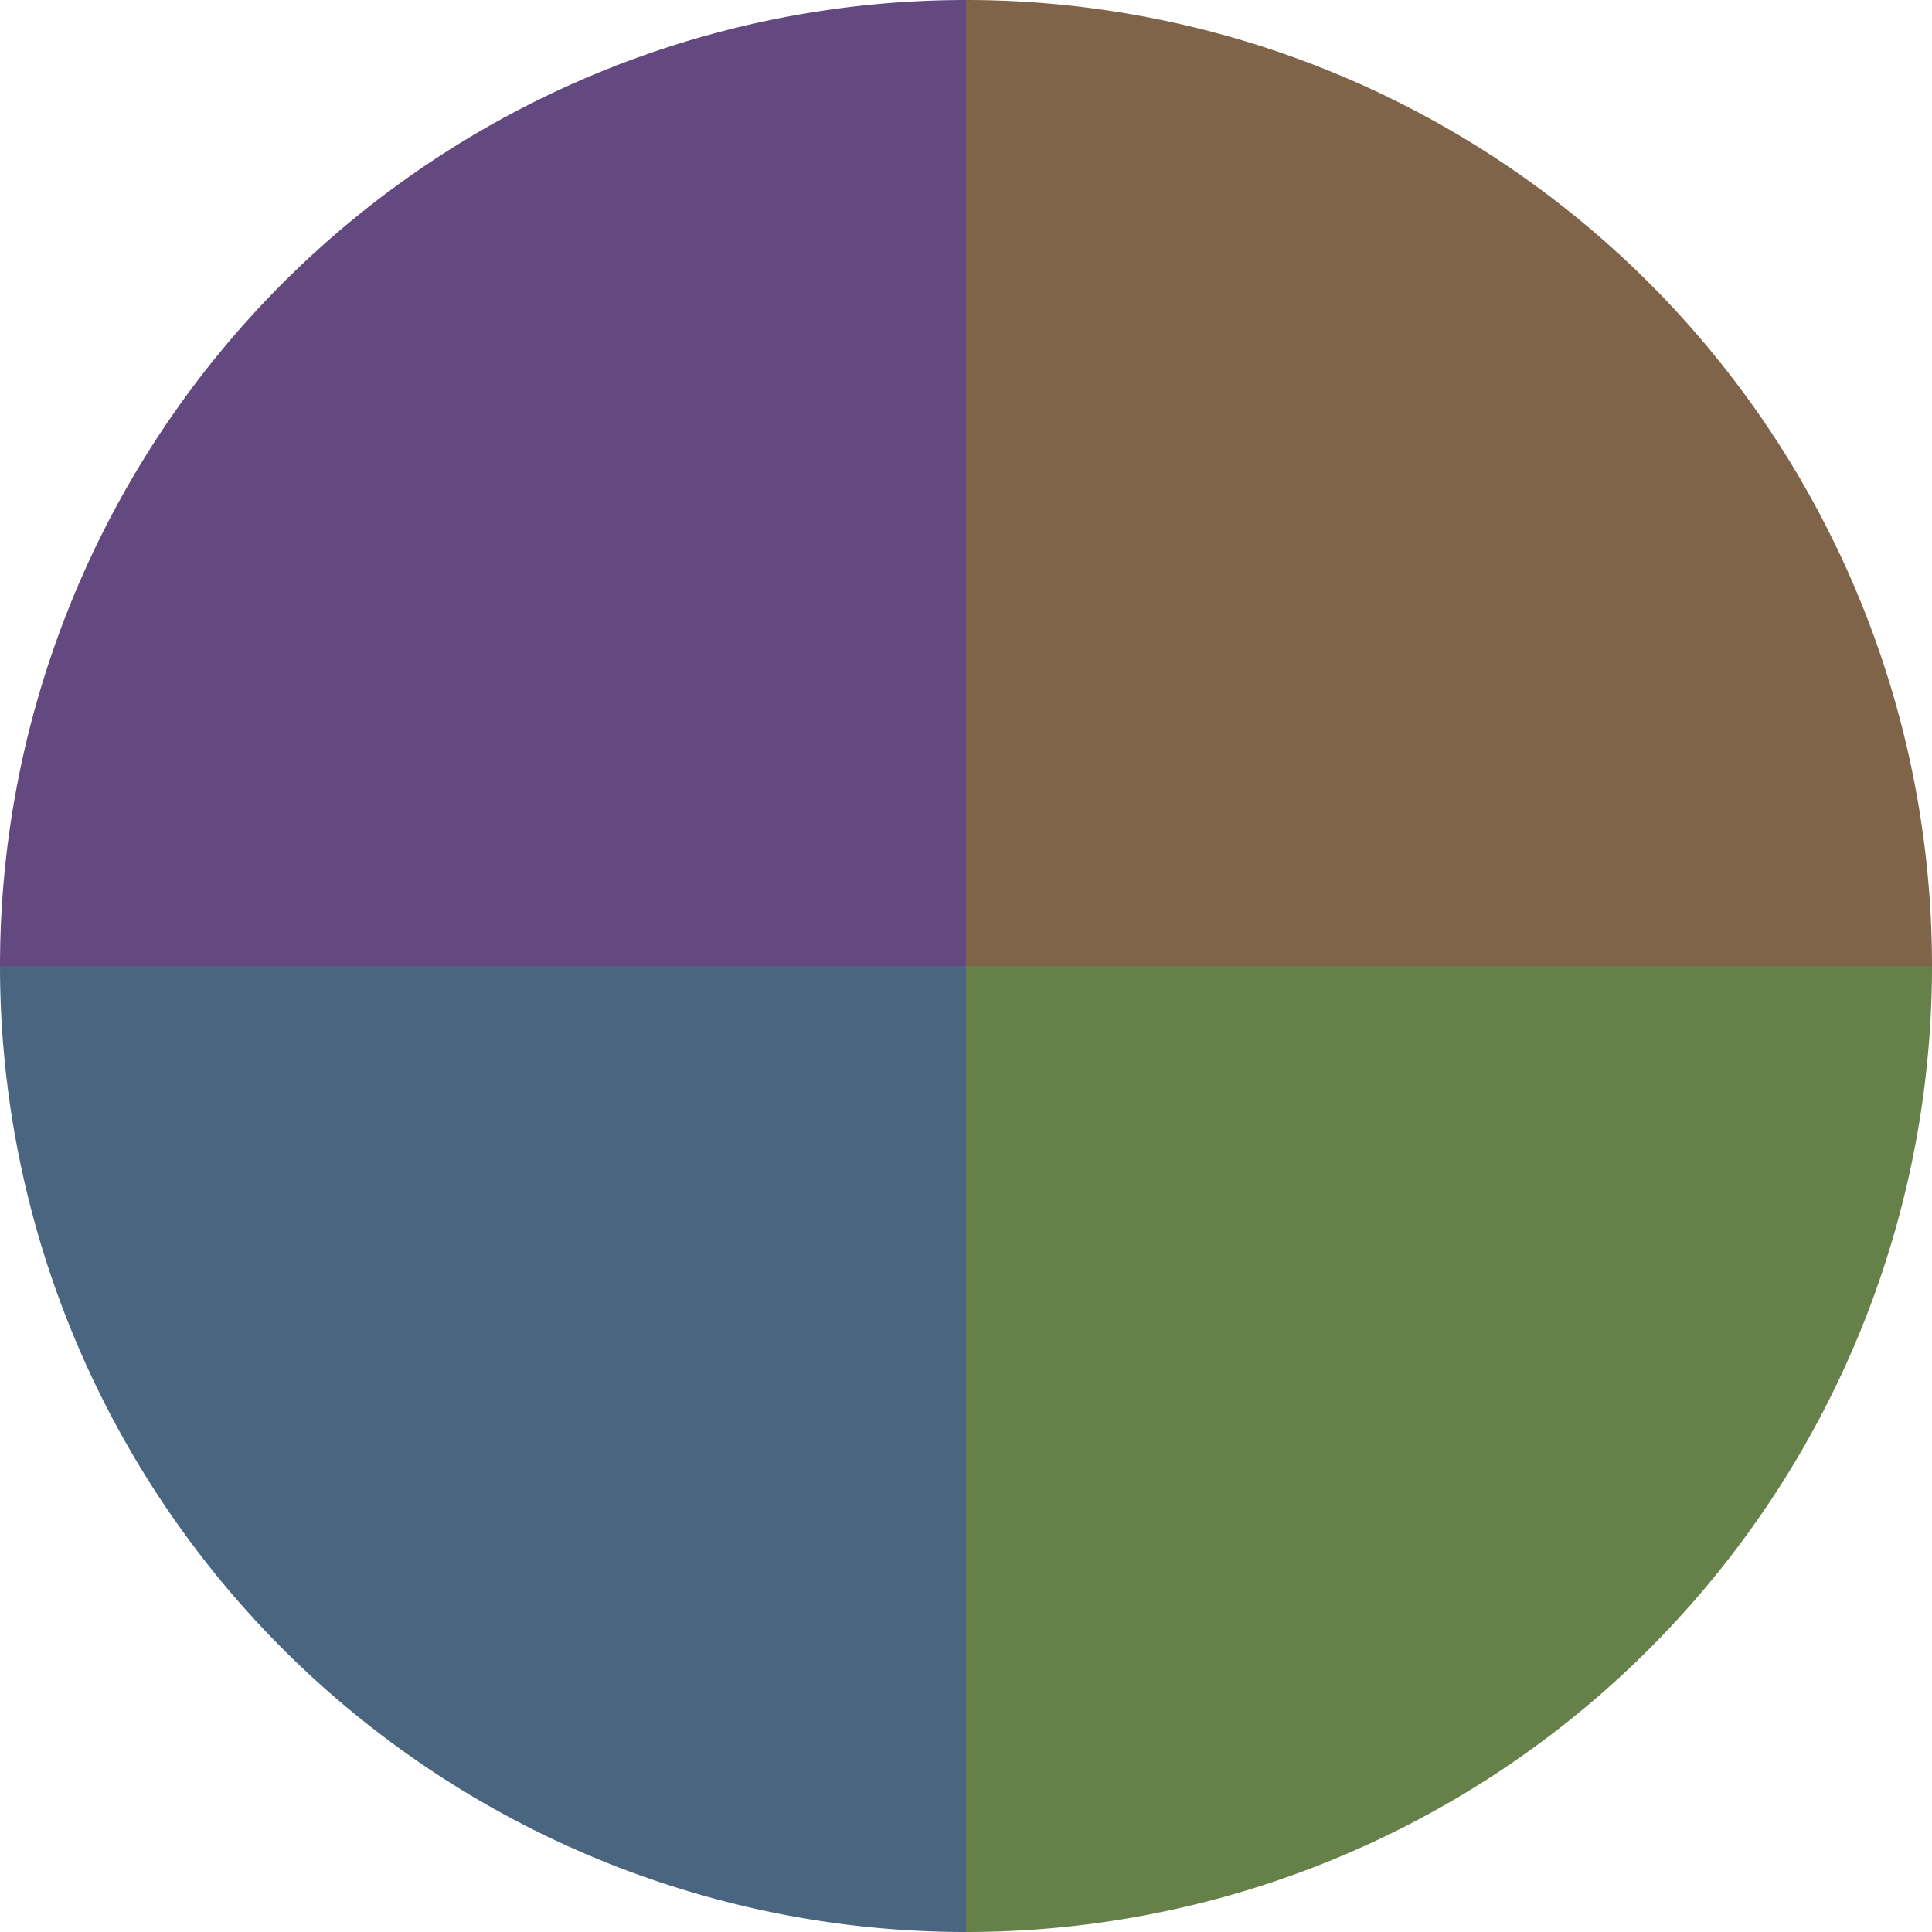
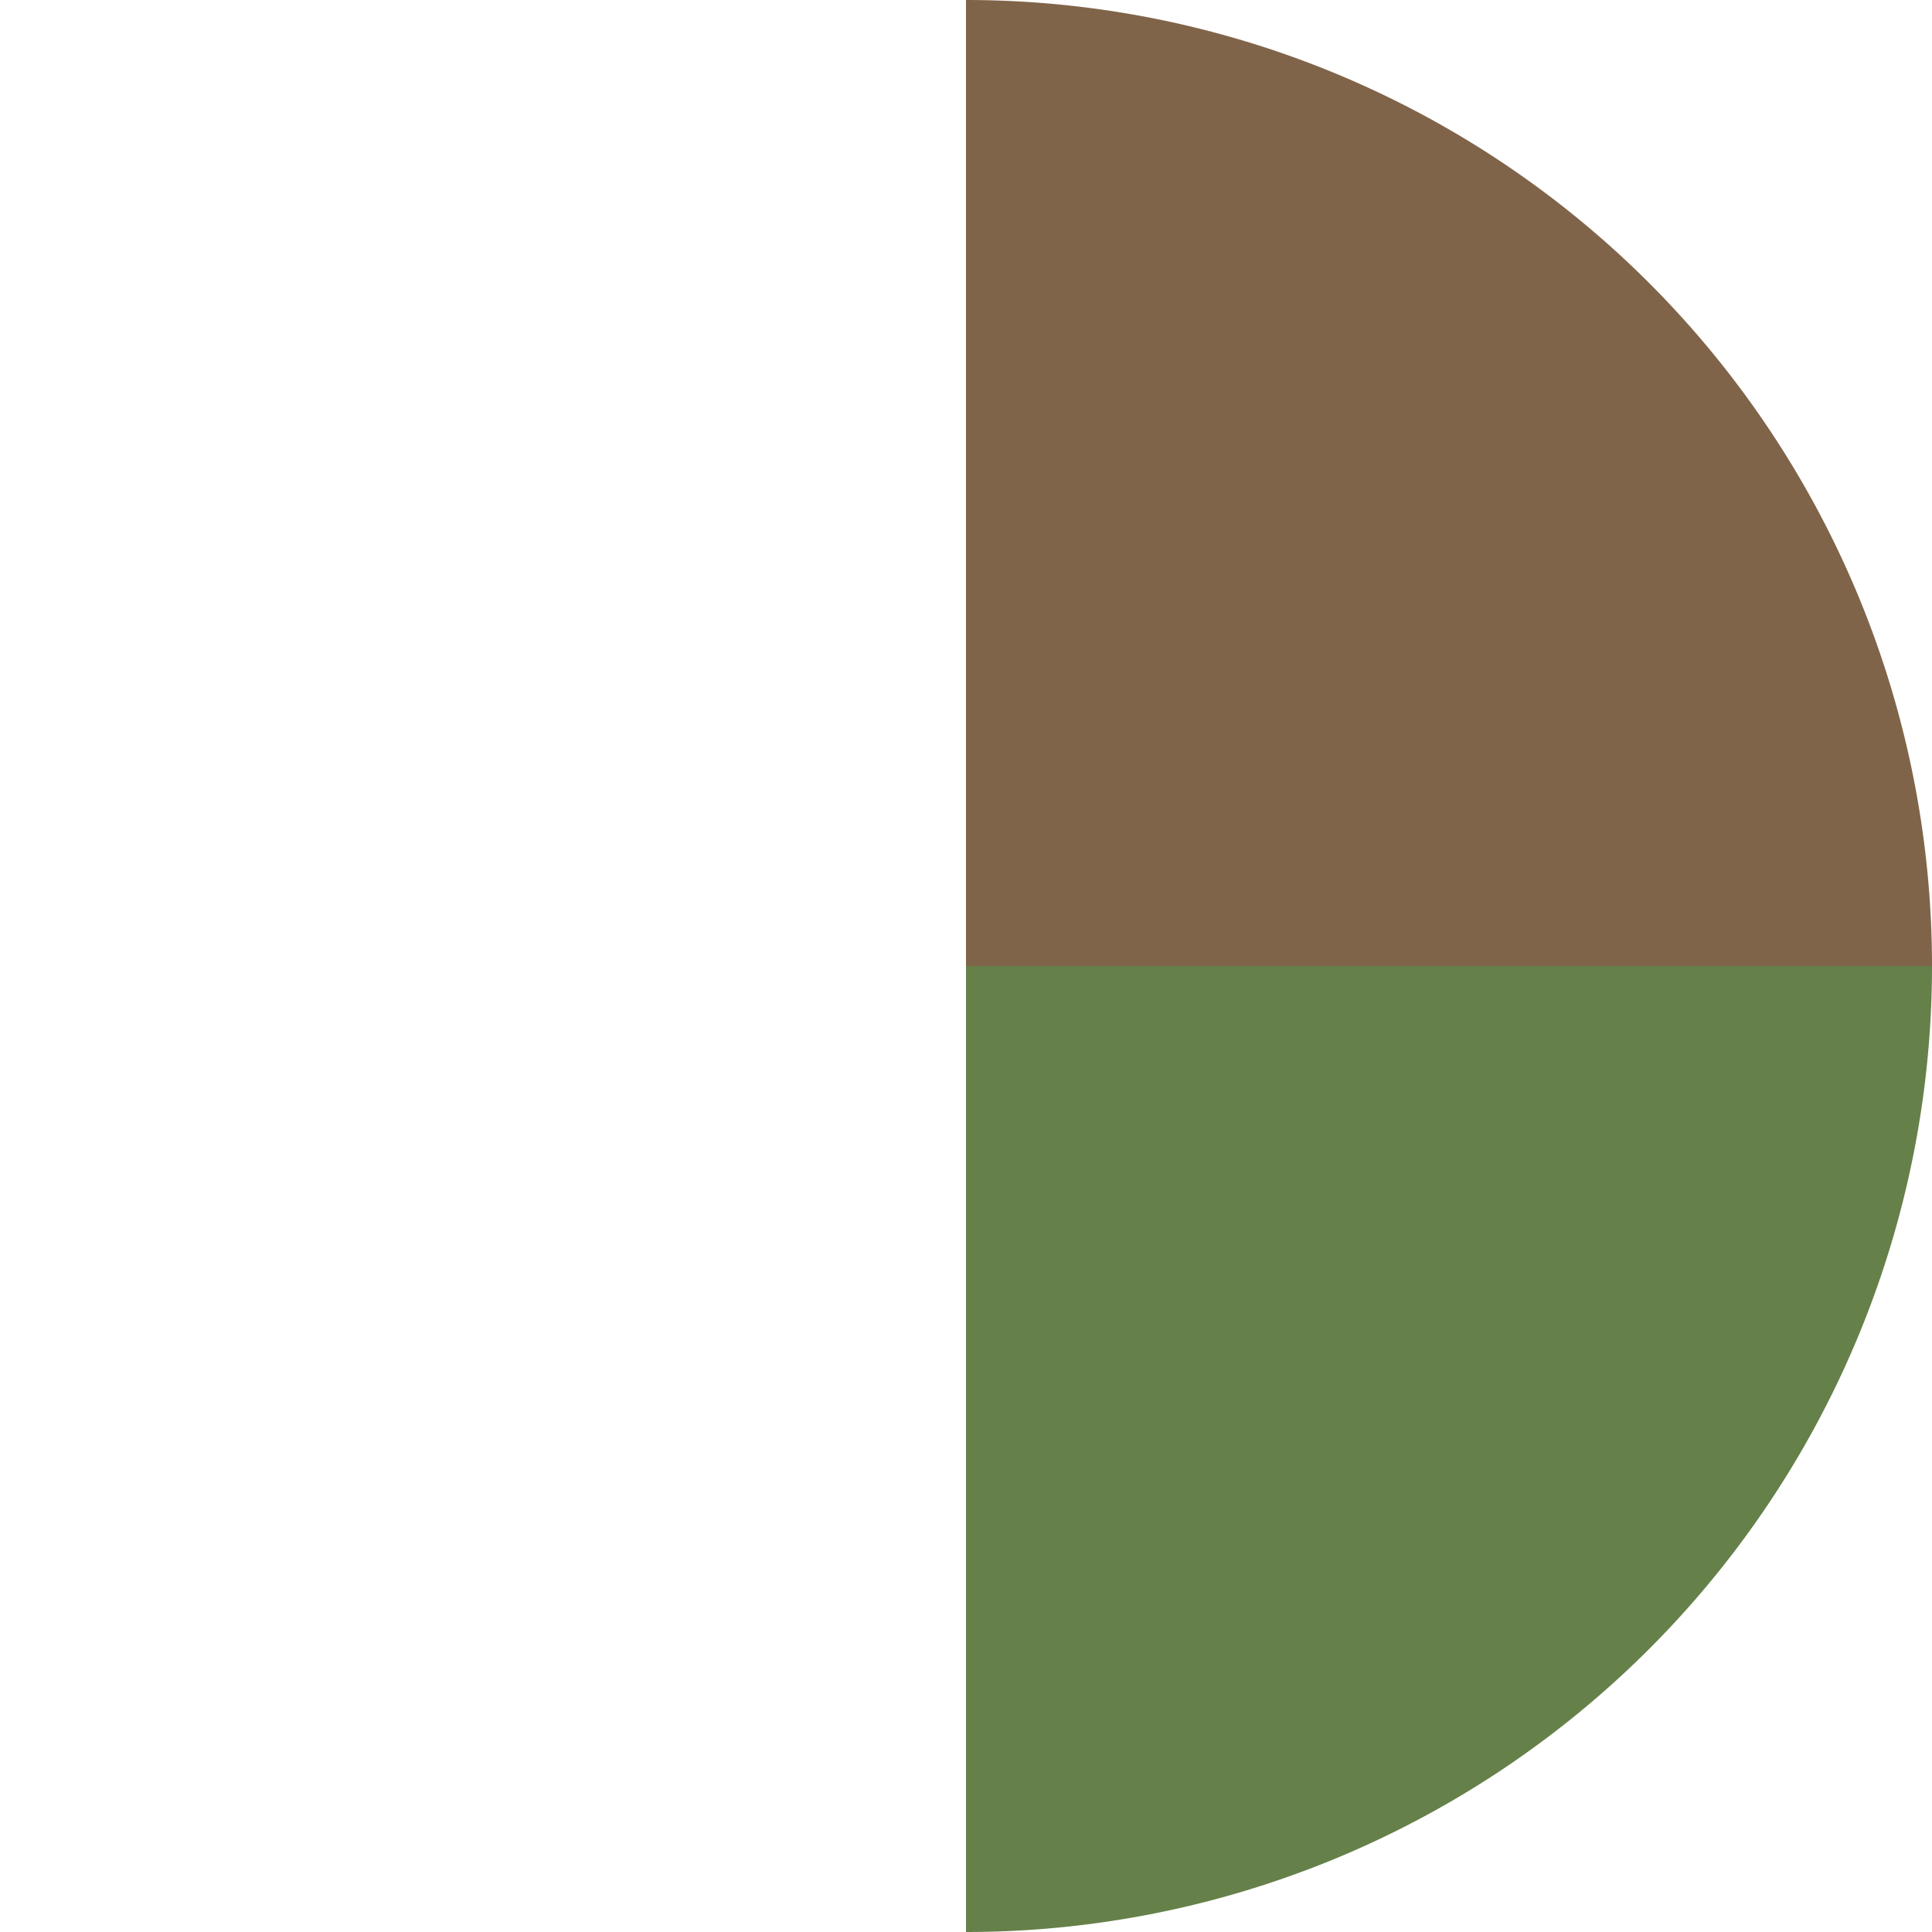
<svg xmlns="http://www.w3.org/2000/svg" width="500" height="500" viewBox="-1 -1 2 2">
  <path d="M 0 -1               A 1,1 0 0,1 1 0             L 0,0              z" fill="#806449" />
  <path d="M 1 0               A 1,1 0 0,1 0 1             L 0,0              z" fill="#658049" />
-   <path d="M 0 1               A 1,1 0 0,1 -1 0             L 0,0              z" fill="#496580" />
-   <path d="M -1 0               A 1,1 0 0,1 -0 -1             L 0,0              z" fill="#644980" />
</svg>